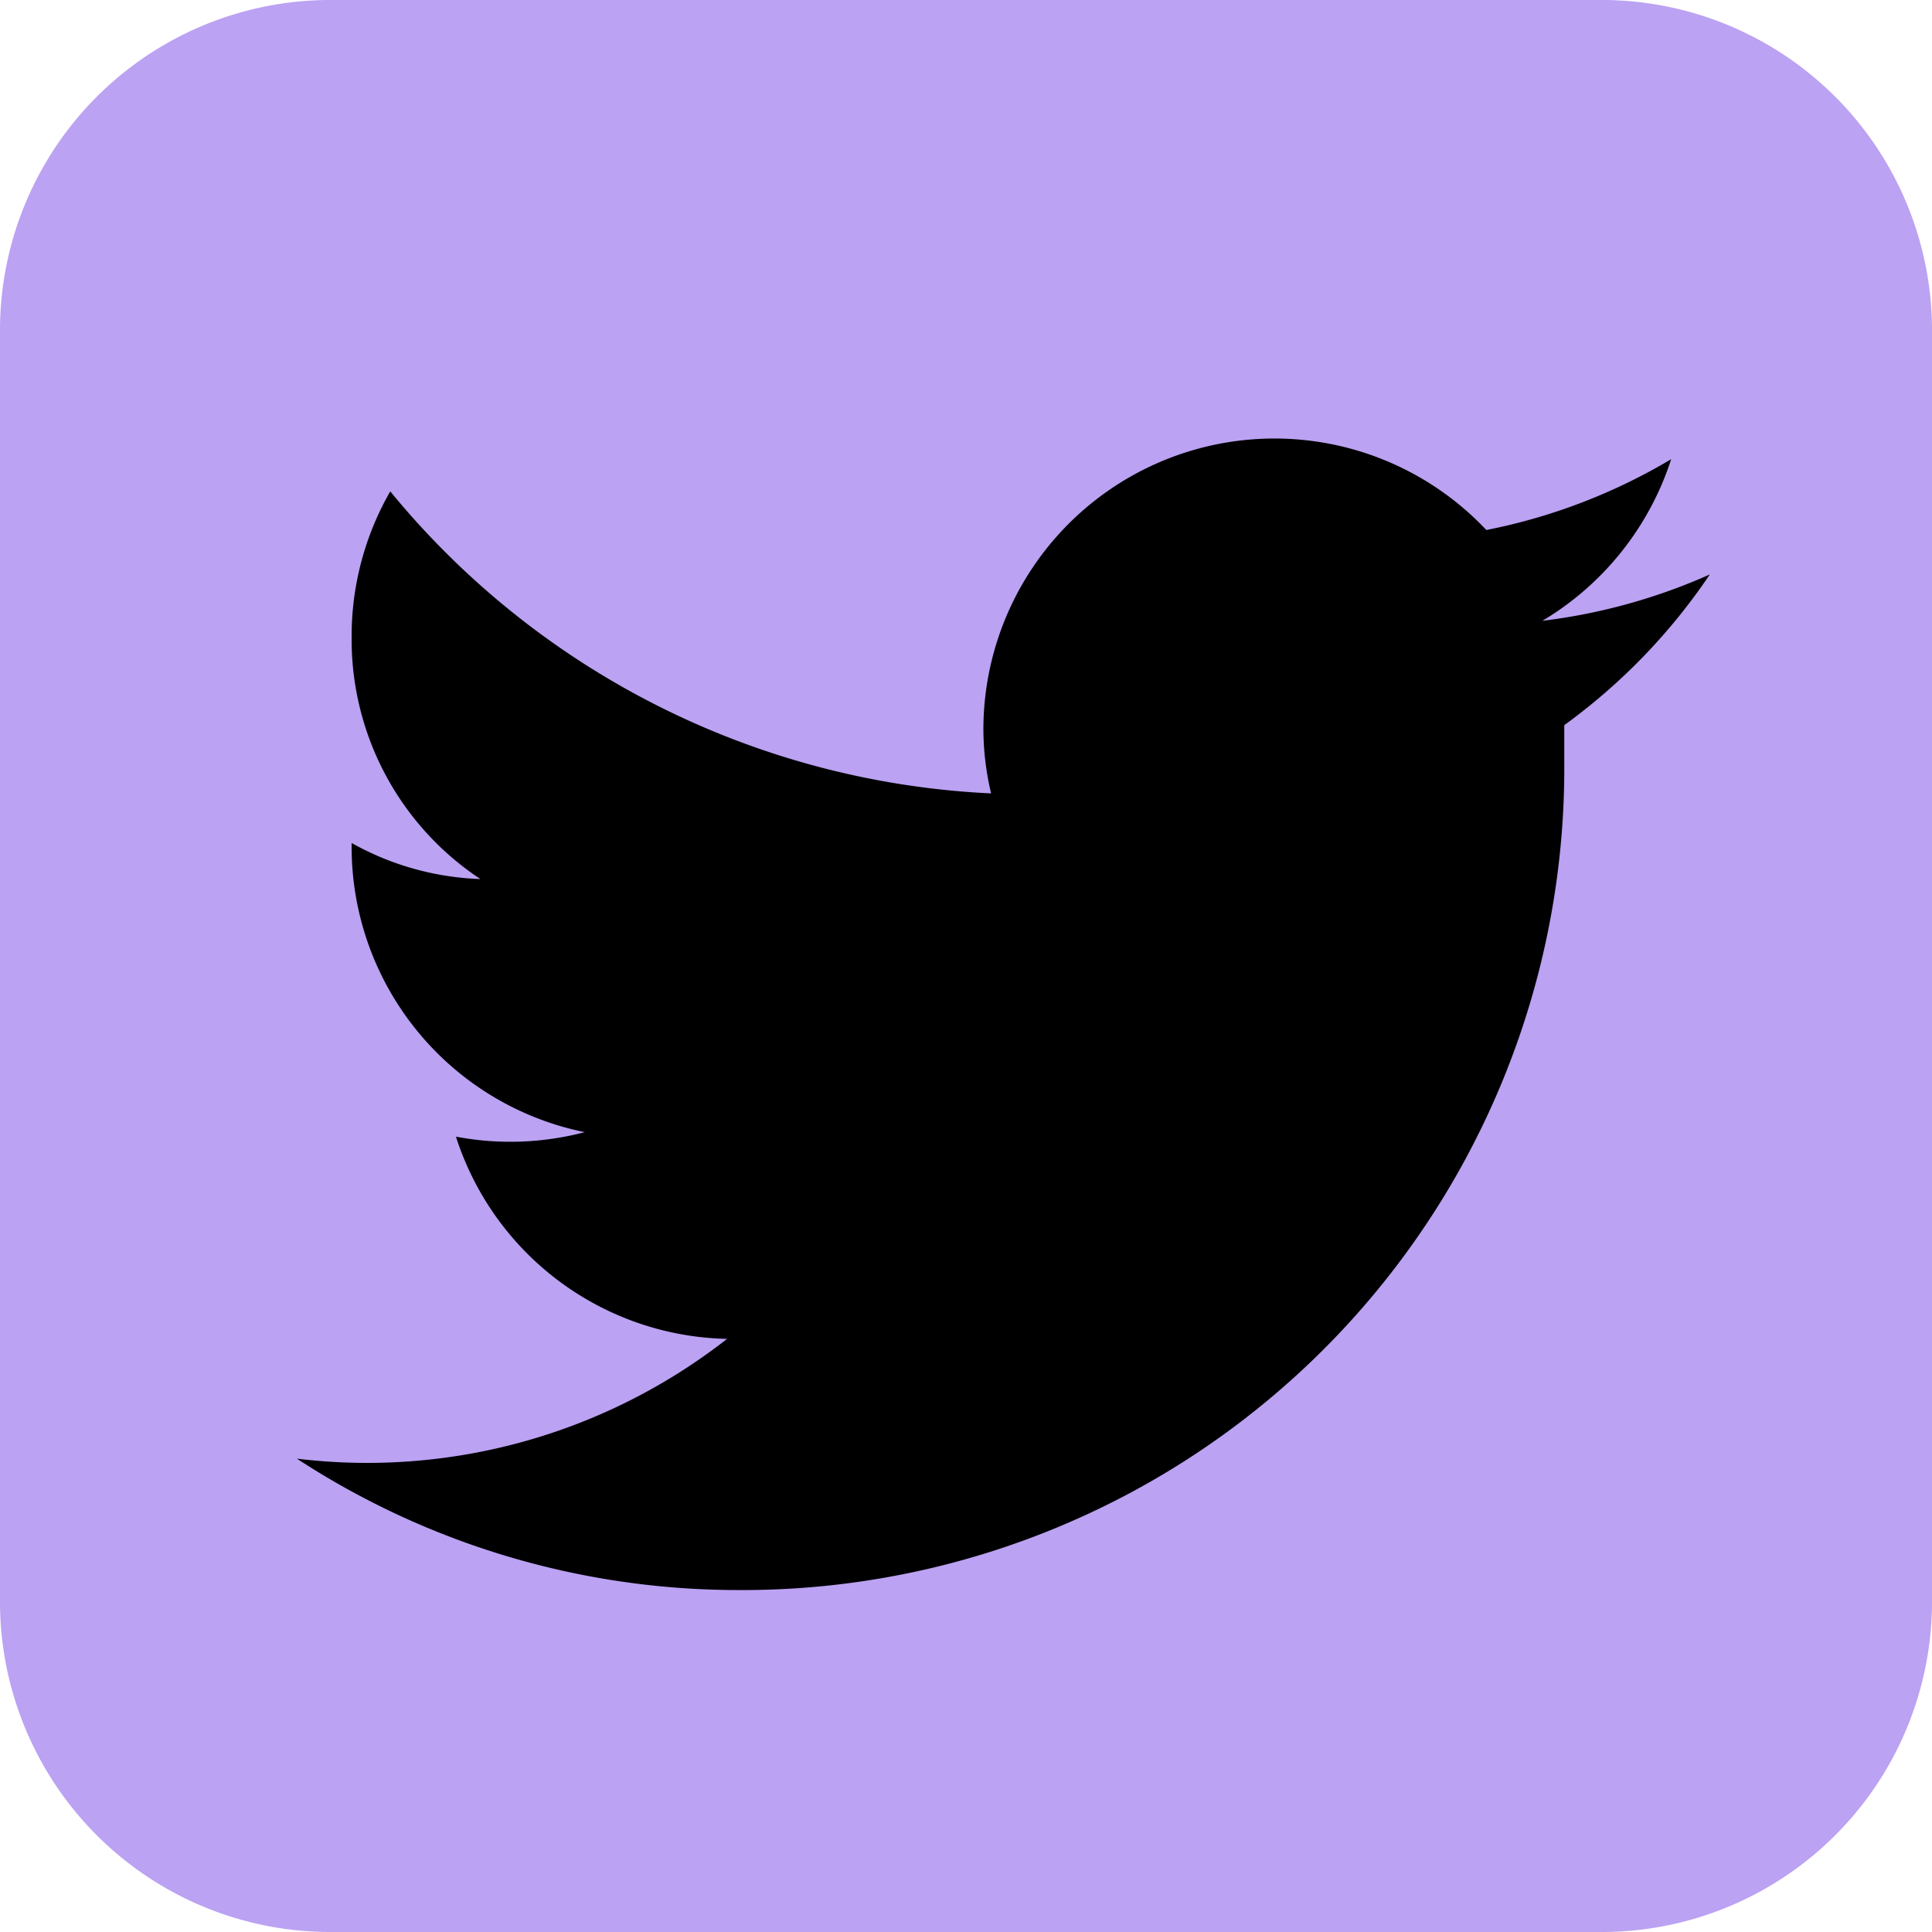
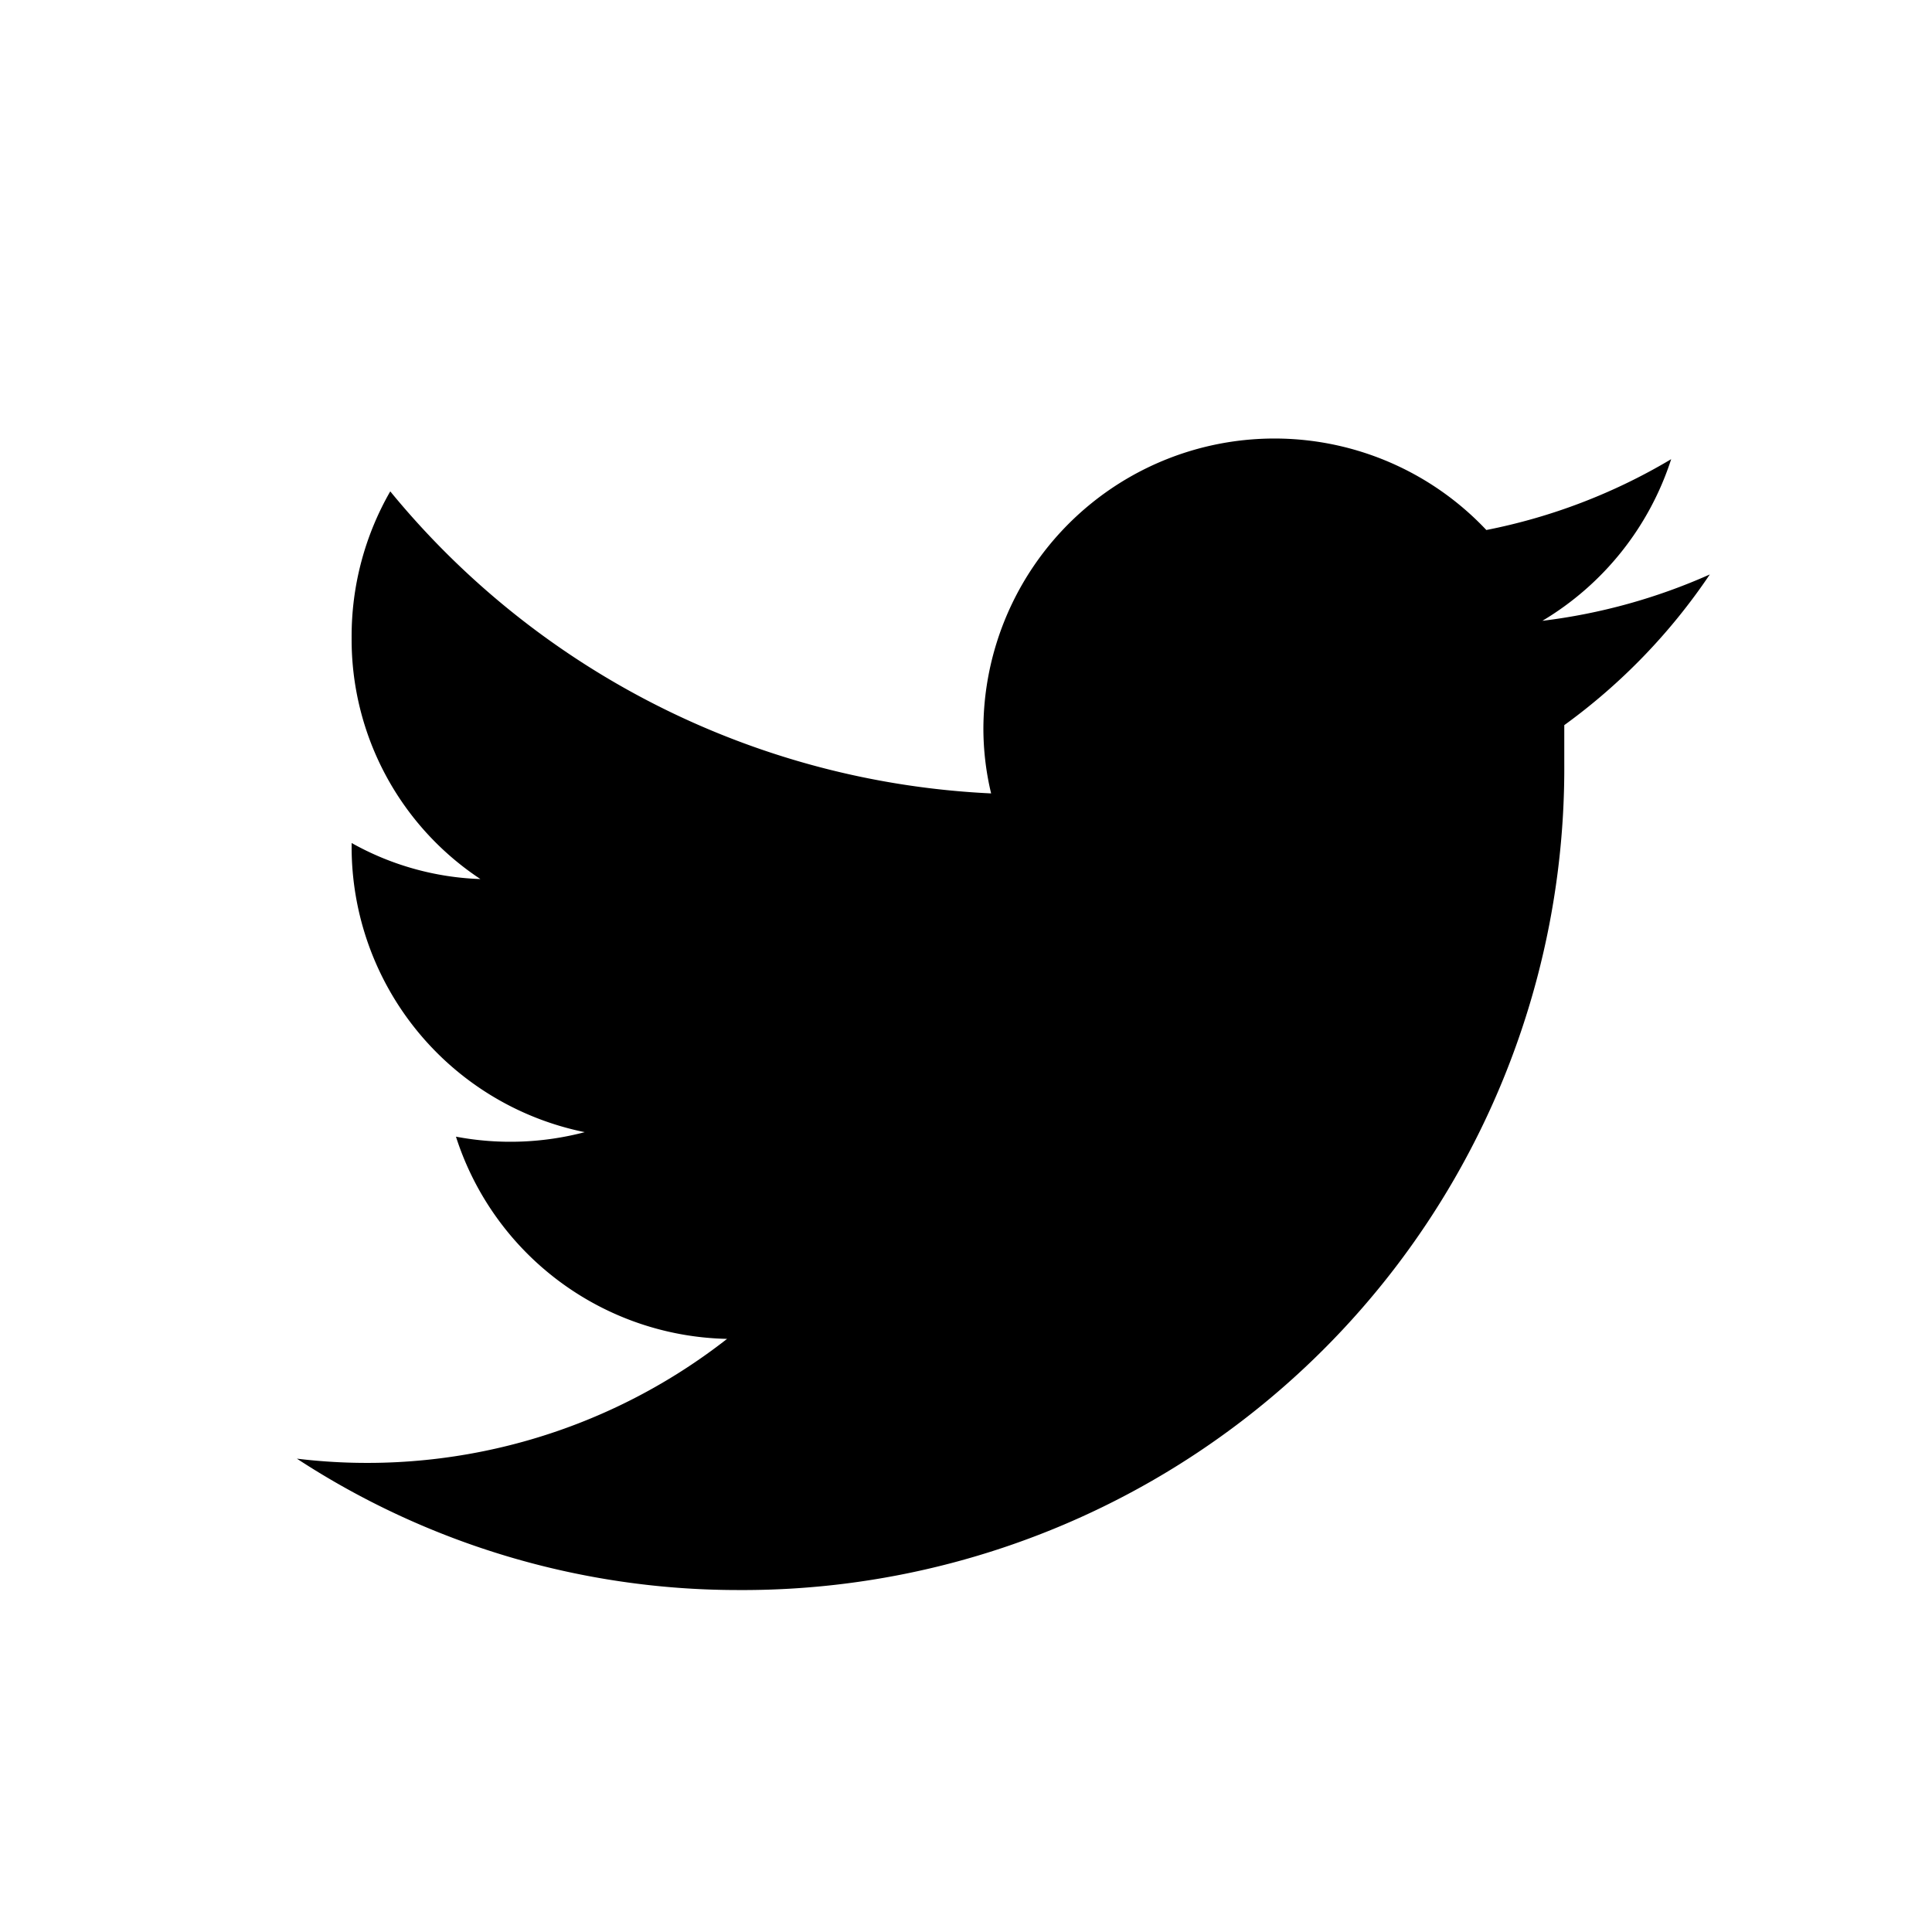
<svg xmlns="http://www.w3.org/2000/svg" id="レイヤー_1" data-name="レイヤー 1" width="30" height="30" viewBox="0 0 30 30">
  <defs>
    <style>.cls-1{fill:#bba2f3;}</style>
  </defs>
-   <path class="cls-1" d="M30,24.83A5.13,5.13,0,0,1,24.83,30H5.17A5.13,5.13,0,0,1,0,24.83V5.17A5.13,5.13,0,0,1,5.17,0H24.83A5.13,5.13,0,0,1,30,5.17Z" />
  <path d="M11.44,24.69A12.76,12.76,0,0,0,24.29,11.85c0-.2,0-.4,0-.59a9.31,9.31,0,0,0,2.26-2.34,9.06,9.06,0,0,1-2.6.72,4.55,4.55,0,0,0,2-2.51,9,9,0,0,1-2.87,1.1,4.52,4.52,0,0,0-7.81,3.09,4.34,4.34,0,0,0,.12,1A12.84,12.84,0,0,1,6.06,7.63a4.51,4.51,0,0,0-.6,2.27,4.46,4.46,0,0,0,2,3.75,4.39,4.39,0,0,1-2-.56v.06a4.52,4.52,0,0,0,3.62,4.43,4.54,4.54,0,0,1-2,.07,4.52,4.52,0,0,0,4.21,3.14,9.07,9.07,0,0,1-6.68,1.86A12.52,12.52,0,0,0,11.44,24.69Z" />
</svg>